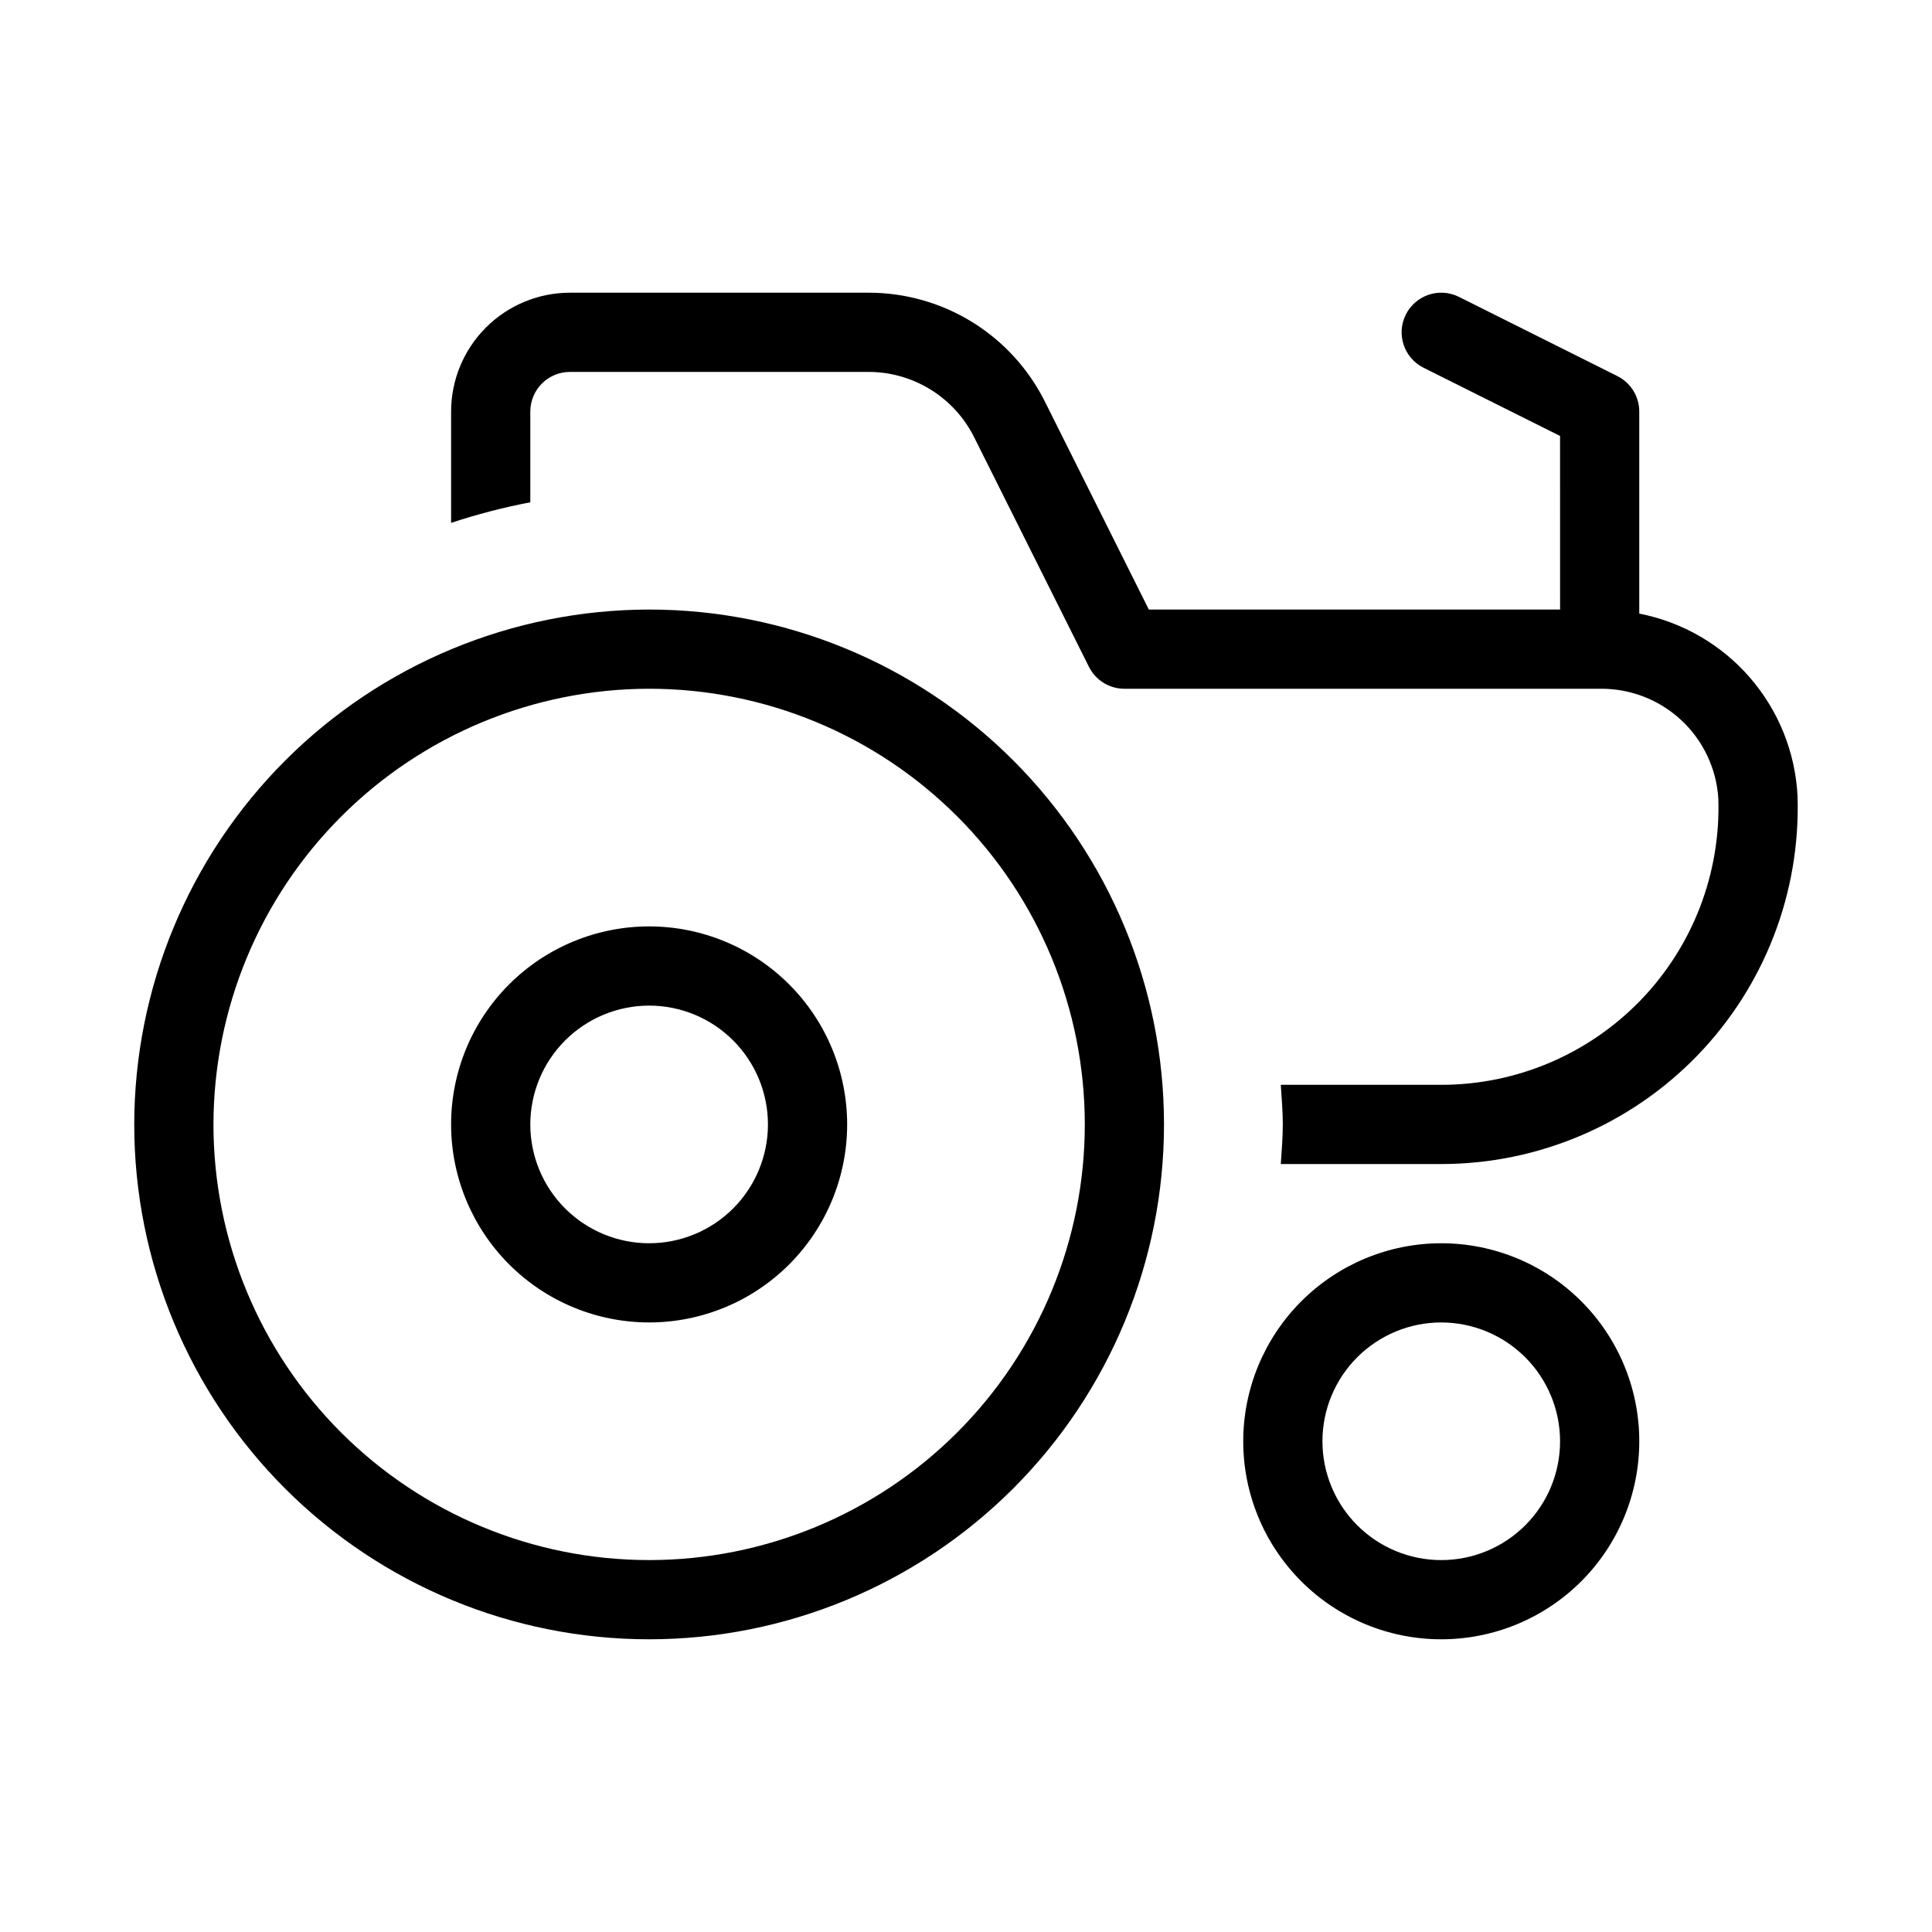
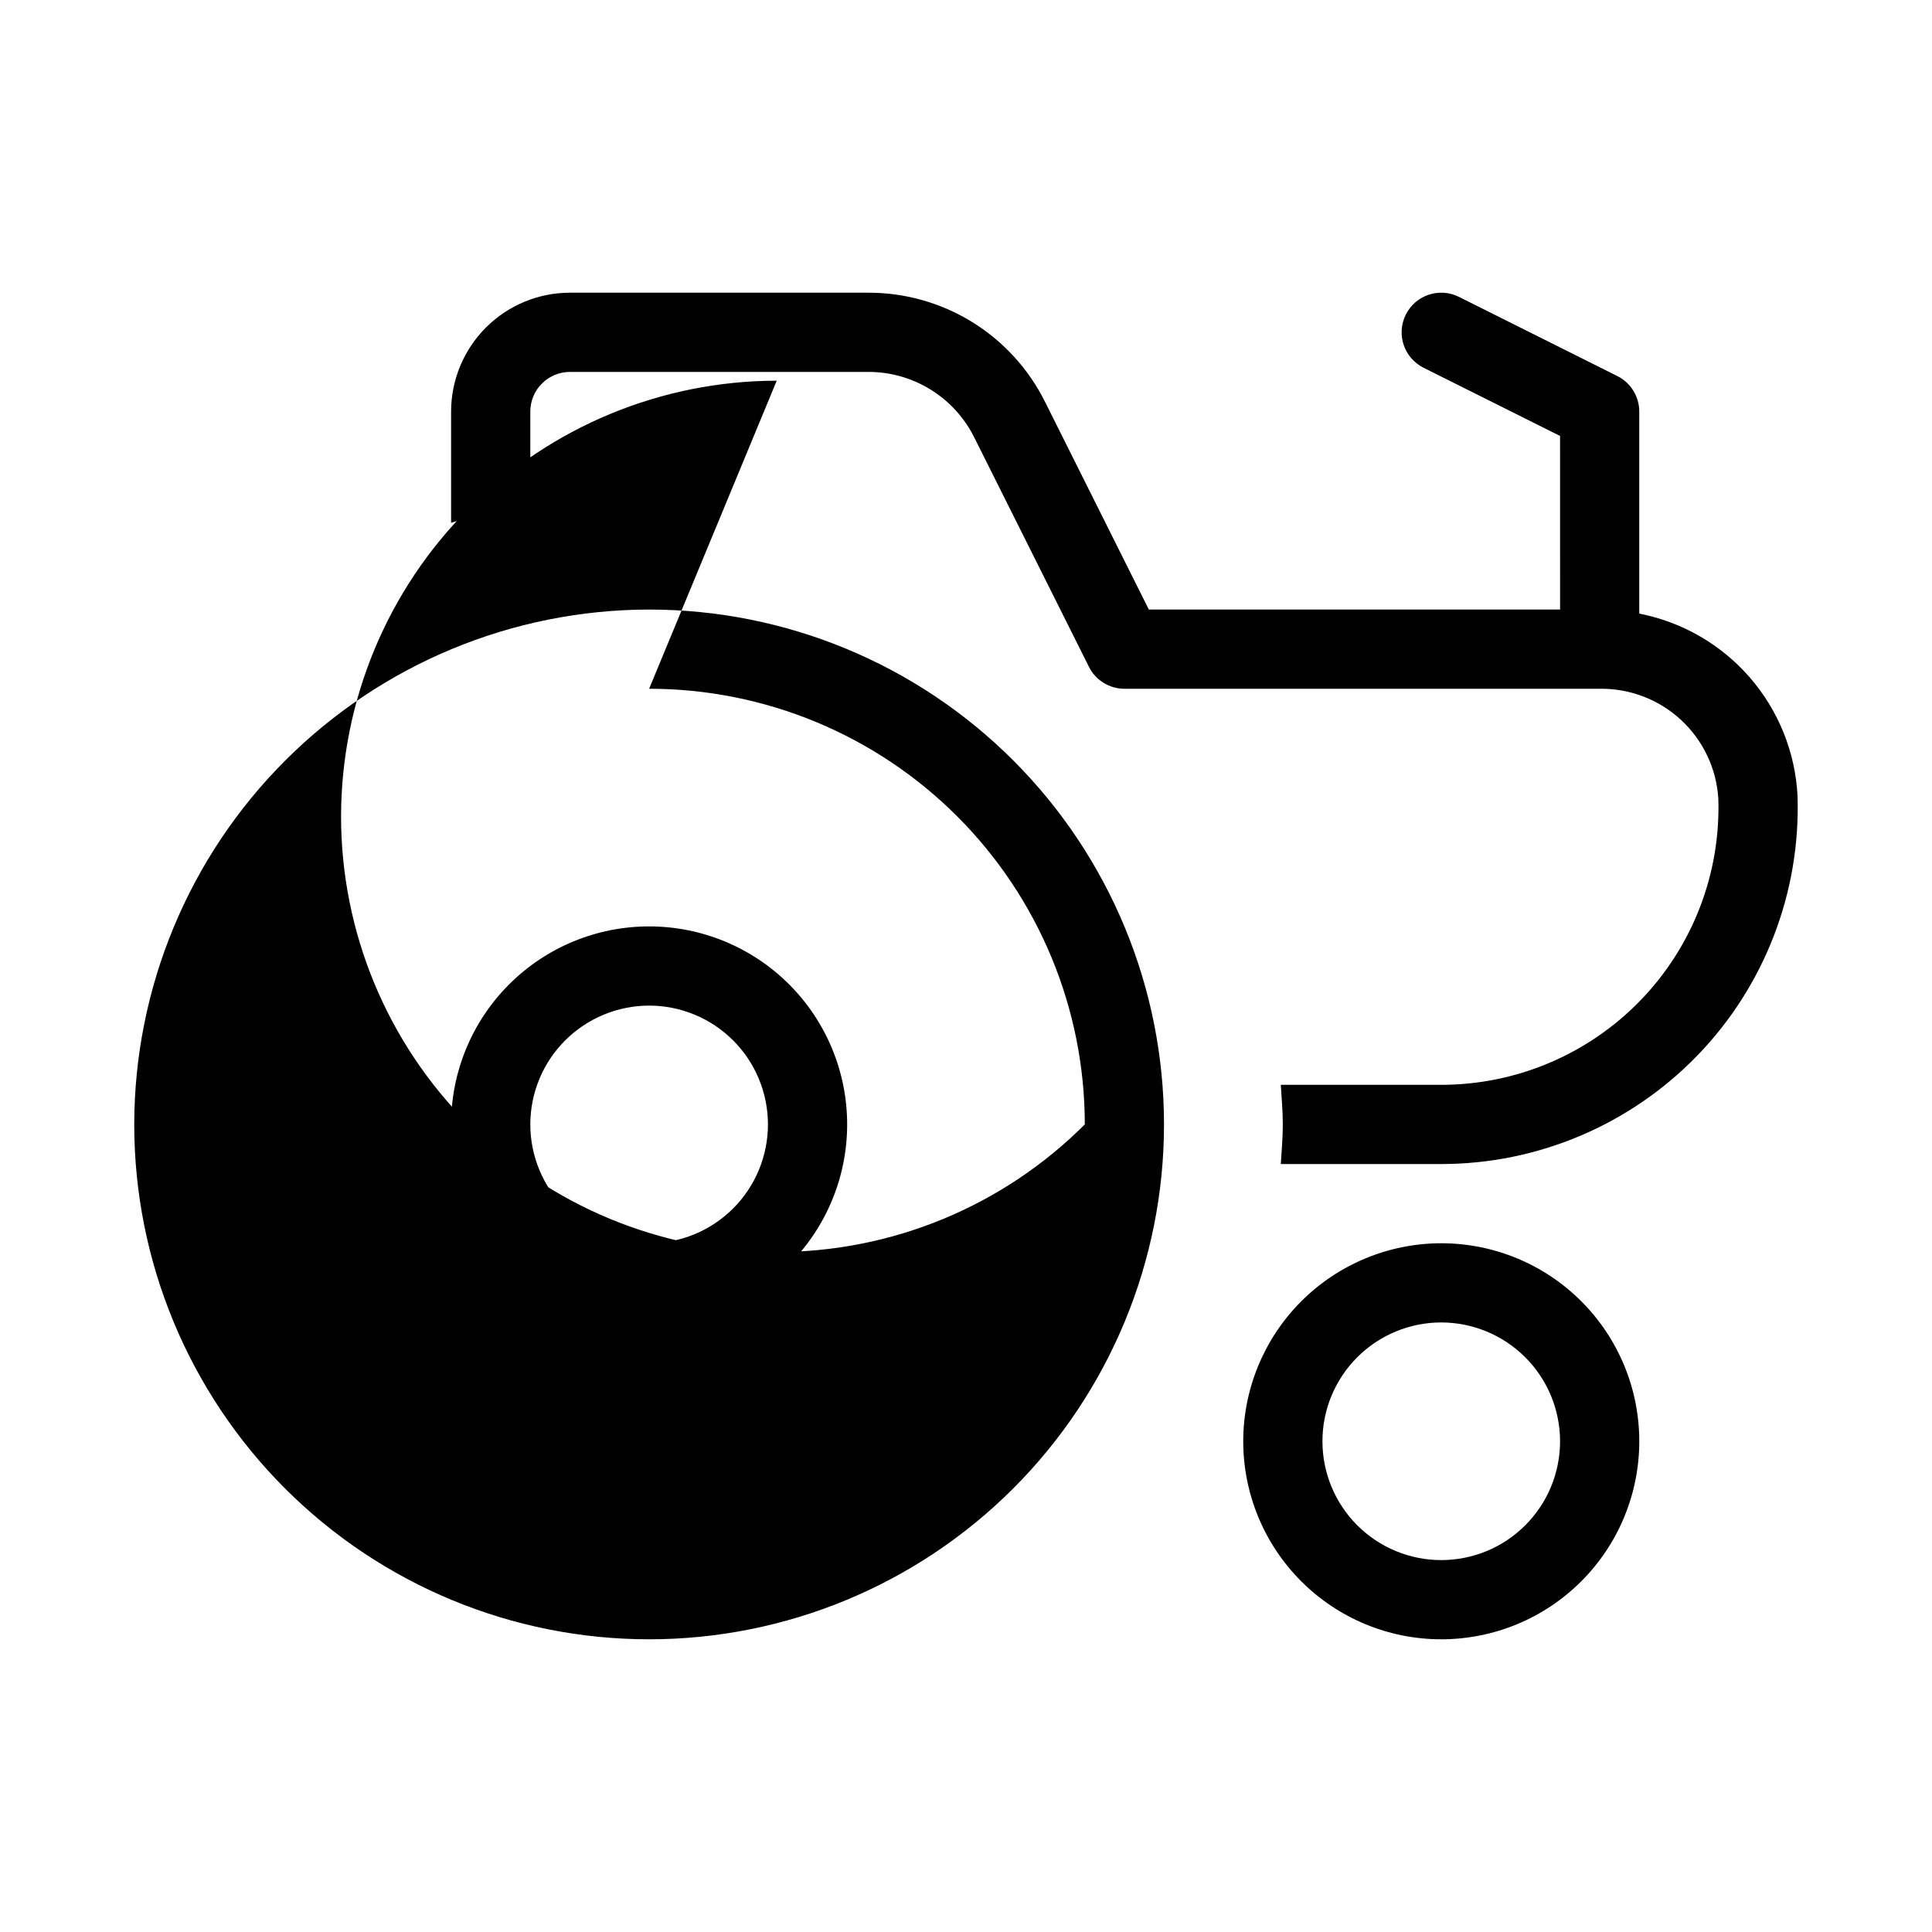
<svg xmlns="http://www.w3.org/2000/svg" fill="#000000" width="800px" height="800px" version="1.1" viewBox="144 144 512 512">
-   <path d="m473.47 525.95c0 13.922 5.527 27.27 15.371 37.109 9.84 9.844 23.188 15.371 37.105 15.371 13.922 0 27.27-5.527 37.109-15.371 9.844-9.84 15.371-23.188 15.371-37.109 0-13.918-5.527-27.266-15.371-37.105-9.84-9.844-23.188-15.371-37.109-15.371-13.914 0.012-27.254 5.543-37.094 15.383-9.84 9.84-15.371 23.18-15.383 37.094zm83.969 0h-0.004c0 8.352-3.316 16.363-9.223 22.266-5.902 5.906-13.914 9.223-22.266 9.223-8.348 0-16.359-3.316-22.262-9.223-5.906-5.902-9.223-13.914-9.223-22.266 0-8.348 3.316-16.359 9.223-22.266 5.902-5.902 13.914-9.223 22.262-9.223 8.352 0.012 16.355 3.332 22.258 9.234 5.902 5.902 9.223 13.906 9.23 22.254zm-377.86-83.969-0.004 0.004c0 36.188 14.375 70.895 39.965 96.48 25.59 25.59 60.297 39.965 96.484 39.965s70.895-14.375 96.484-39.965c25.586-25.586 39.965-60.293 39.965-96.48 0-36.191-14.379-70.895-39.965-96.484-25.59-25.59-60.297-39.965-96.484-39.965-36.176 0.039-70.859 14.43-96.438 40.012-25.582 25.578-39.969 60.262-40.012 96.438zm136.45-115.46-0.004 0.004c30.621 0 59.988 12.164 81.641 33.816 21.652 21.652 33.816 51.02 33.816 81.641s-12.164 59.984-33.816 81.637c-21.652 21.652-51.02 33.816-81.641 33.816s-59.988-12.164-81.641-33.816c-21.652-21.652-33.816-51.016-33.816-81.637 0.039-30.609 12.215-59.957 33.859-81.602 21.645-21.641 50.988-33.82 81.598-33.855zm0 167.94h-0.004c13.918 0 27.266-5.527 37.109-15.371 9.84-9.84 15.371-23.188 15.371-37.105 0-13.922-5.531-27.27-15.371-37.109-9.844-9.844-23.191-15.371-37.109-15.371-13.918 0-27.27 5.527-37.109 15.371-9.844 9.84-15.371 23.188-15.371 37.109 0.012 13.914 5.547 27.254 15.387 37.094 9.836 9.84 23.18 15.371 37.094 15.383zm0-83.969-0.004 0.004c8.352 0 16.359 3.316 22.266 9.223 5.902 5.902 9.223 13.914 9.223 22.266 0 8.348-3.32 16.359-9.223 22.266-5.906 5.902-13.914 9.223-22.266 9.223-8.352 0-16.359-3.32-22.266-9.223-5.906-5.906-9.223-13.918-9.223-22.266 0.008-8.352 3.328-16.355 9.23-22.258 5.906-5.902 13.91-9.223 22.258-9.23zm241.41-104.96-0.008-46-36.184-18.082h0.004c-5.188-2.59-7.289-8.895-4.695-14.082 2.594-5.184 8.898-7.285 14.082-4.695l41.984 20.992c3.555 1.785 5.797 5.414 5.801 9.391v53.555c11.383 2.215 21.695 8.172 29.297 16.926 7.602 8.758 12.055 19.805 12.648 31.383 0.832 25.578-8.742 50.398-26.539 68.789-17.797 18.387-42.293 28.77-67.887 28.773h-42.516c0.219-3.488 0.531-6.953 0.531-10.496s-0.316-7.008-0.531-10.496h42.516c19.906 0 38.961-8.078 52.805-22.383 13.84-14.305 21.285-33.613 20.629-53.512-0.504-7.957-4.051-15.414-9.906-20.828-5.856-5.41-13.57-8.363-21.543-8.238h-125.95 0.004c-3.977-0.004-7.609-2.25-9.391-5.801l-30.383-60.766c-2.598-5.242-6.613-9.652-11.594-12.73-4.977-3.074-10.719-4.695-16.57-4.672h-79.008c-5.793 0.012-10.484 4.703-10.496 10.496v24.055c-7.109 1.359-14.121 3.18-20.992 5.453v-29.508c0.008-8.348 3.328-16.352 9.23-22.258 5.906-5.902 13.91-9.223 22.258-9.23h79.008c9.754-0.035 19.32 2.664 27.621 7.789 8.297 5.129 14.992 12.48 19.324 21.219l27.469 54.961z" />
+   <path d="m473.47 525.95c0 13.922 5.527 27.27 15.371 37.109 9.84 9.844 23.188 15.371 37.105 15.371 13.922 0 27.27-5.527 37.109-15.371 9.844-9.84 15.371-23.188 15.371-37.109 0-13.918-5.527-27.266-15.371-37.105-9.84-9.844-23.188-15.371-37.109-15.371-13.914 0.012-27.254 5.543-37.094 15.383-9.84 9.84-15.371 23.18-15.383 37.094zm83.969 0h-0.004c0 8.352-3.316 16.363-9.223 22.266-5.902 5.906-13.914 9.223-22.266 9.223-8.348 0-16.359-3.316-22.262-9.223-5.906-5.902-9.223-13.914-9.223-22.266 0-8.348 3.316-16.359 9.223-22.266 5.902-5.902 13.914-9.223 22.262-9.223 8.352 0.012 16.355 3.332 22.258 9.234 5.902 5.902 9.223 13.906 9.23 22.254zm-377.86-83.969-0.004 0.004c0 36.188 14.375 70.895 39.965 96.48 25.59 25.59 60.297 39.965 96.484 39.965s70.895-14.375 96.484-39.965c25.586-25.586 39.965-60.293 39.965-96.48 0-36.191-14.379-70.895-39.965-96.484-25.59-25.59-60.297-39.965-96.484-39.965-36.176 0.039-70.859 14.43-96.438 40.012-25.582 25.578-39.969 60.262-40.012 96.438zm136.45-115.46-0.004 0.004c30.621 0 59.988 12.164 81.641 33.816 21.652 21.652 33.816 51.02 33.816 81.641c-21.652 21.652-51.02 33.816-81.641 33.816s-59.988-12.164-81.641-33.816c-21.652-21.652-33.816-51.016-33.816-81.637 0.039-30.609 12.215-59.957 33.859-81.602 21.645-21.641 50.988-33.82 81.598-33.855zm0 167.94h-0.004c13.918 0 27.266-5.527 37.109-15.371 9.84-9.84 15.371-23.188 15.371-37.105 0-13.922-5.531-27.27-15.371-37.109-9.844-9.844-23.191-15.371-37.109-15.371-13.918 0-27.27 5.527-37.109 15.371-9.844 9.84-15.371 23.188-15.371 37.109 0.012 13.914 5.547 27.254 15.387 37.094 9.836 9.84 23.18 15.371 37.094 15.383zm0-83.969-0.004 0.004c8.352 0 16.359 3.316 22.266 9.223 5.902 5.902 9.223 13.914 9.223 22.266 0 8.348-3.32 16.359-9.223 22.266-5.906 5.902-13.914 9.223-22.266 9.223-8.352 0-16.359-3.32-22.266-9.223-5.906-5.906-9.223-13.918-9.223-22.266 0.008-8.352 3.328-16.355 9.23-22.258 5.906-5.902 13.91-9.223 22.258-9.23zm241.41-104.96-0.008-46-36.184-18.082h0.004c-5.188-2.59-7.289-8.895-4.695-14.082 2.594-5.184 8.898-7.285 14.082-4.695l41.984 20.992c3.555 1.785 5.797 5.414 5.801 9.391v53.555c11.383 2.215 21.695 8.172 29.297 16.926 7.602 8.758 12.055 19.805 12.648 31.383 0.832 25.578-8.742 50.398-26.539 68.789-17.797 18.387-42.293 28.77-67.887 28.773h-42.516c0.219-3.488 0.531-6.953 0.531-10.496s-0.316-7.008-0.531-10.496h42.516c19.906 0 38.961-8.078 52.805-22.383 13.84-14.305 21.285-33.613 20.629-53.512-0.504-7.957-4.051-15.414-9.906-20.828-5.856-5.41-13.57-8.363-21.543-8.238h-125.95 0.004c-3.977-0.004-7.609-2.25-9.391-5.801l-30.383-60.766c-2.598-5.242-6.613-9.652-11.594-12.73-4.977-3.074-10.719-4.695-16.57-4.672h-79.008c-5.793 0.012-10.484 4.703-10.496 10.496v24.055c-7.109 1.359-14.121 3.18-20.992 5.453v-29.508c0.008-8.348 3.328-16.352 9.23-22.258 5.906-5.902 13.91-9.223 22.258-9.23h79.008c9.754-0.035 19.32 2.664 27.621 7.789 8.297 5.129 14.992 12.48 19.324 21.219l27.469 54.961z" />
</svg>